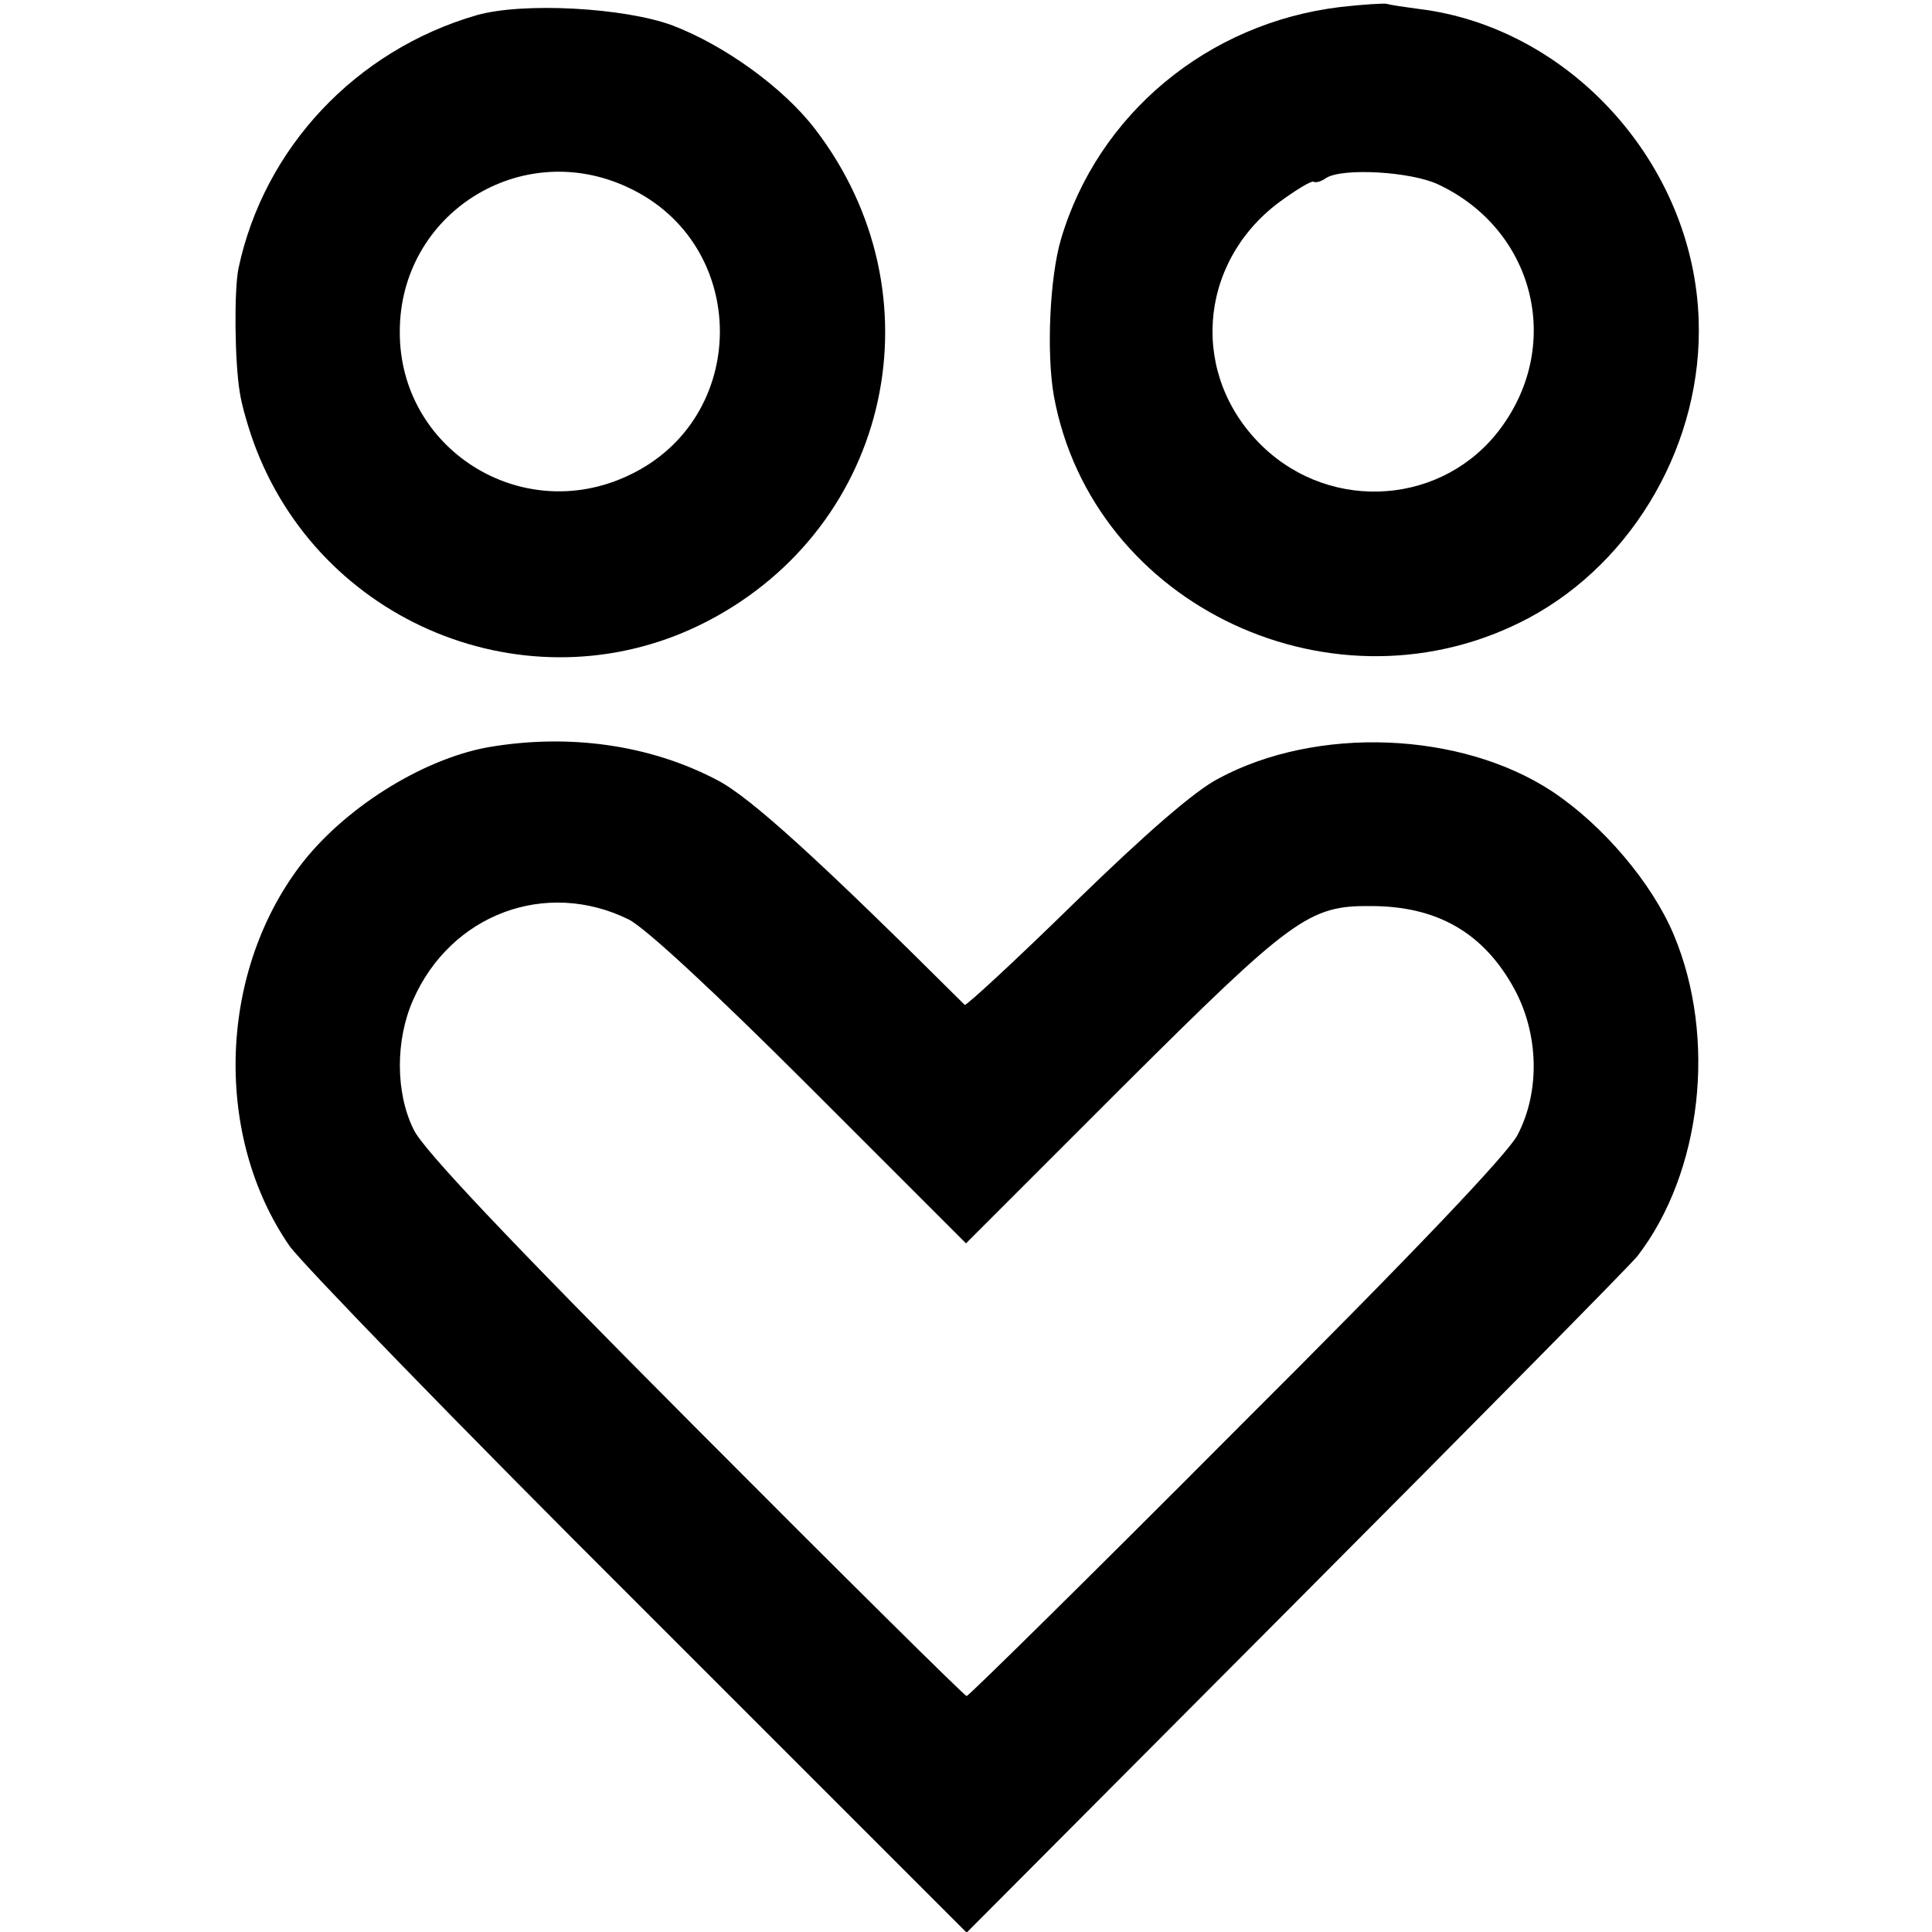
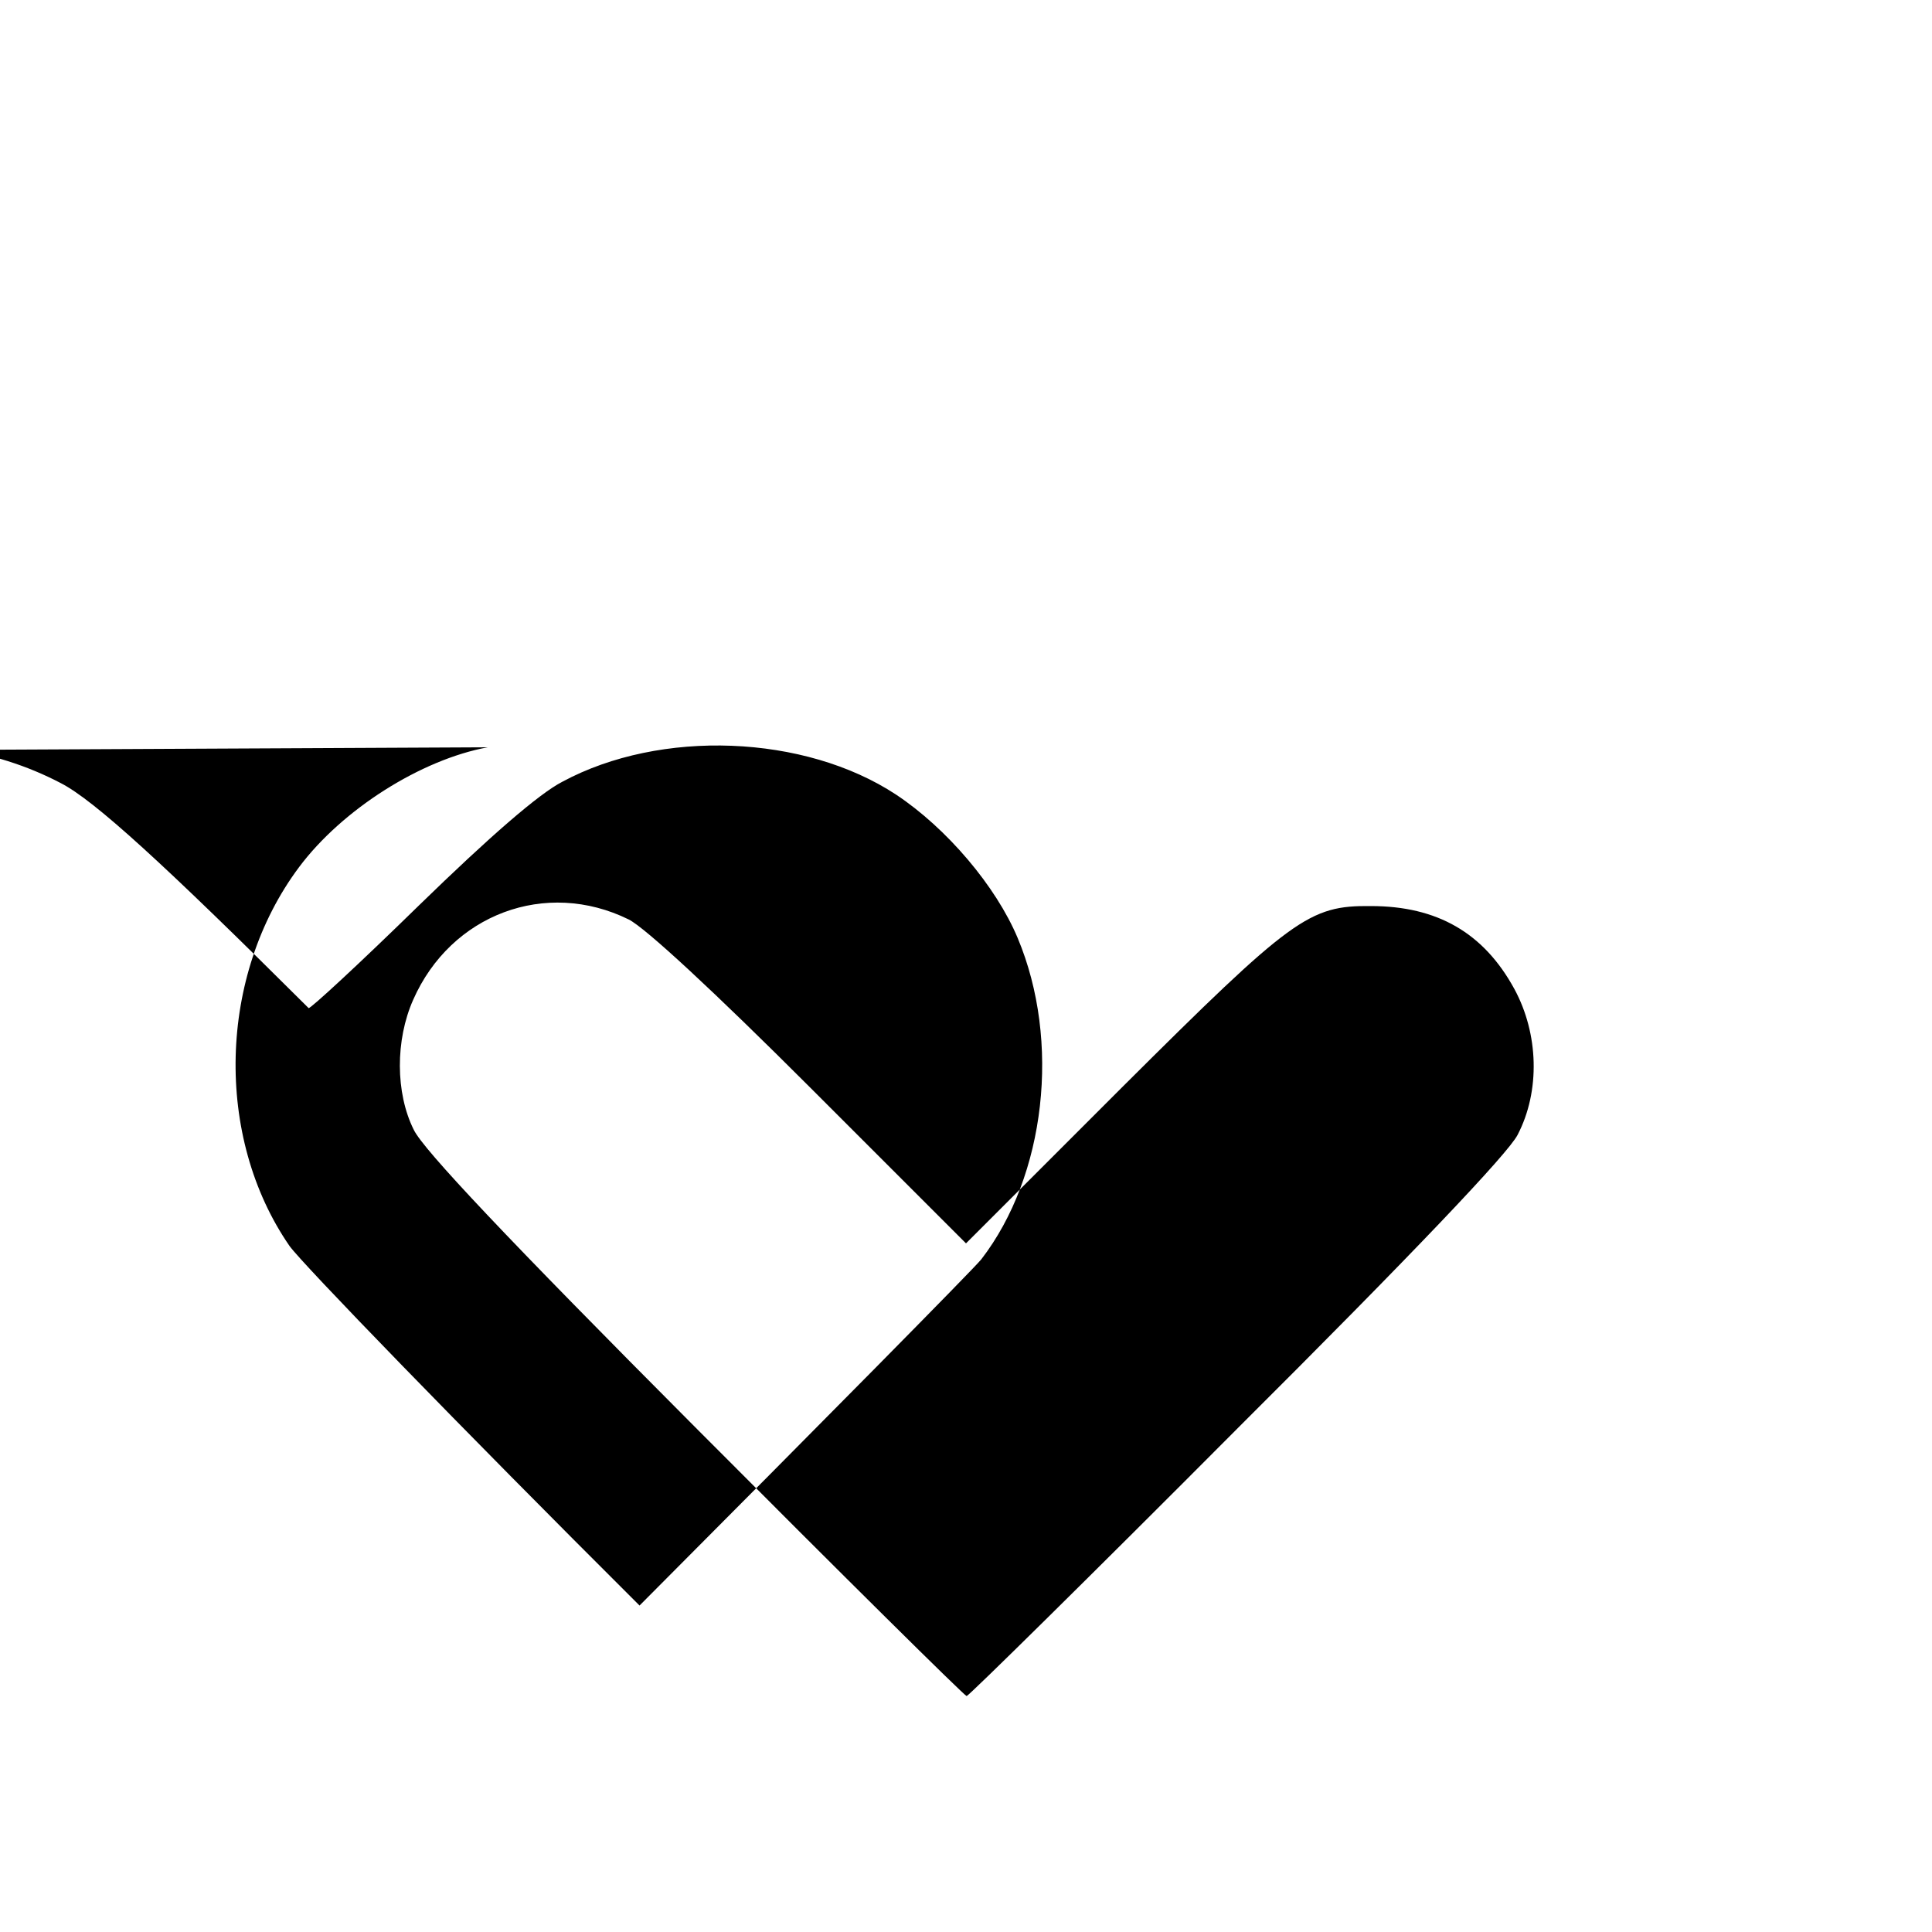
<svg xmlns="http://www.w3.org/2000/svg" version="1.0" width="303pt" height="303pt" viewBox="0 0 303 303" preserveAspectRatio="xMidYMid meet">
  <g transform="translate(0,303) scale(0.1,-0.1)" fill="#000000" stroke="none">
-     <path d="M2102 3019 c-208 -25 -380 -168 -438 -364 -18 -61 -23 -181 -11 -247 61 -330 443 -508 745 -347 166 89 273 277 266 468 -8 243 -201 458 -439 487 -22 3 -44 6 -50 8 -5 1 -38 -1 -73 -5z m153 -278 c150 -70 197 -249 99 -382 -89 -121 -265 -134 -374 -29 -114 110 -102 286 25 382 27 20 52 35 55 33 3 -2 12 0 20 6 26 16 132 10 175 -10z" />
-     <path d="M747 3006 c-189 -55 -333 -208 -373 -397 -7 -34 -6 -146 2 -194 3 -21 15 -62 26 -90 110 -282 441 -408 708 -269 288 150 367 513 168 772 -50 65 -142 131 -223 162 -75 28 -235 37 -308 16z m238 -270 c192 -89 192 -363 0 -452 -168 -79 -359 42 -358 226 0 185 190 305 358 226z" />
-     <path d="M765 1858 c-104 -19 -228 -97 -296 -188 -127 -170 -133 -423 -15 -594 20 -28 266 -282 549 -564 l513 -513 516 518 c284 285 525 529 536 543 101 131 125 342 57 504 -34 81 -111 172 -191 225 -143 94 -369 103 -523 20 -37 -19 -114 -86 -225 -194 -93 -91 -171 -163 -173 -161 -225 224 -336 326 -389 353 -105 55 -232 73 -359 51z m221 -270 c26 -13 134 -113 285 -264 l244 -244 245 245 c267 266 293 285 390 284 104 0 177 -42 225 -130 38 -70 41 -160 5 -229 -15 -29 -162 -184 -441 -462 -229 -230 -420 -418 -423 -418 -3 0 -195 190 -426 422 -295 296 -426 435 -441 466 -29 58 -29 141 -1 204 59 134 208 190 338 126z" />
+     <path d="M765 1858 c-104 -19 -228 -97 -296 -188 -127 -170 -133 -423 -15 -594 20 -28 266 -282 549 -564 c284 285 525 529 536 543 101 131 125 342 57 504 -34 81 -111 172 -191 225 -143 94 -369 103 -523 20 -37 -19 -114 -86 -225 -194 -93 -91 -171 -163 -173 -161 -225 224 -336 326 -389 353 -105 55 -232 73 -359 51z m221 -270 c26 -13 134 -113 285 -264 l244 -244 245 245 c267 266 293 285 390 284 104 0 177 -42 225 -130 38 -70 41 -160 5 -229 -15 -29 -162 -184 -441 -462 -229 -230 -420 -418 -423 -418 -3 0 -195 190 -426 422 -295 296 -426 435 -441 466 -29 58 -29 141 -1 204 59 134 208 190 338 126z" />
  </g>
</svg>